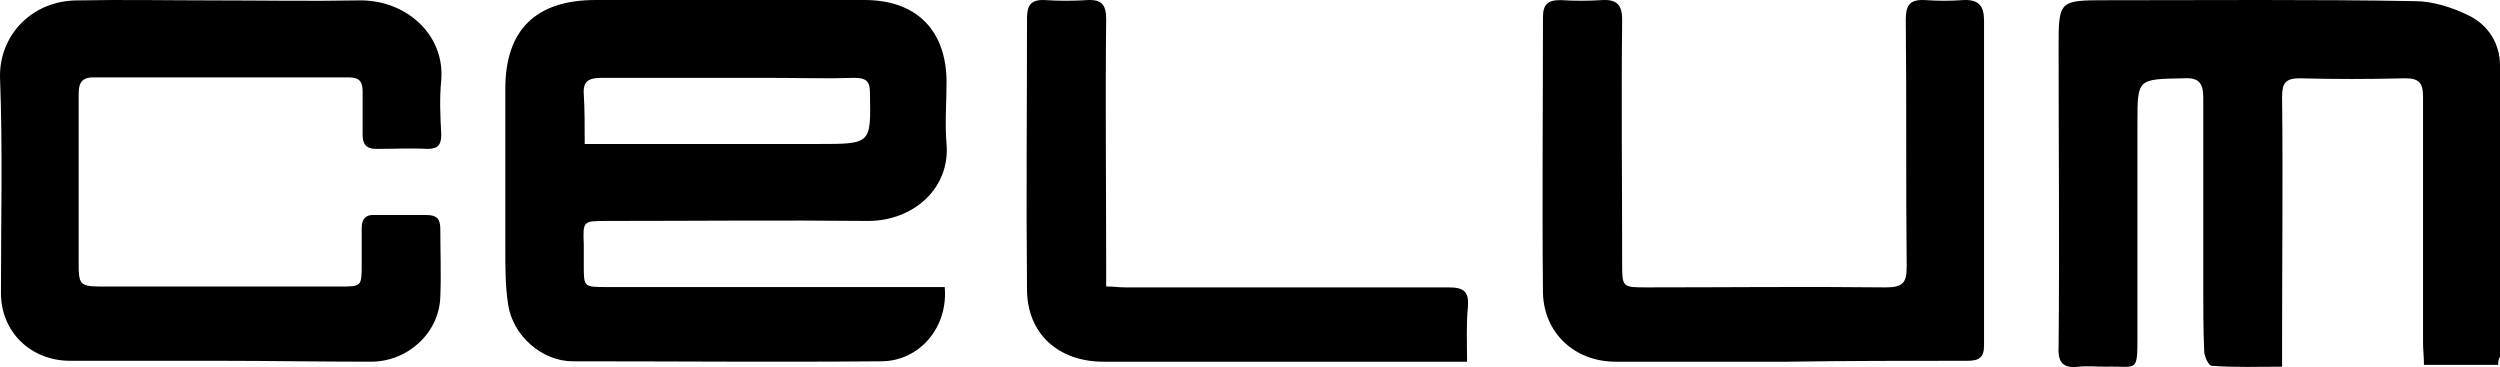
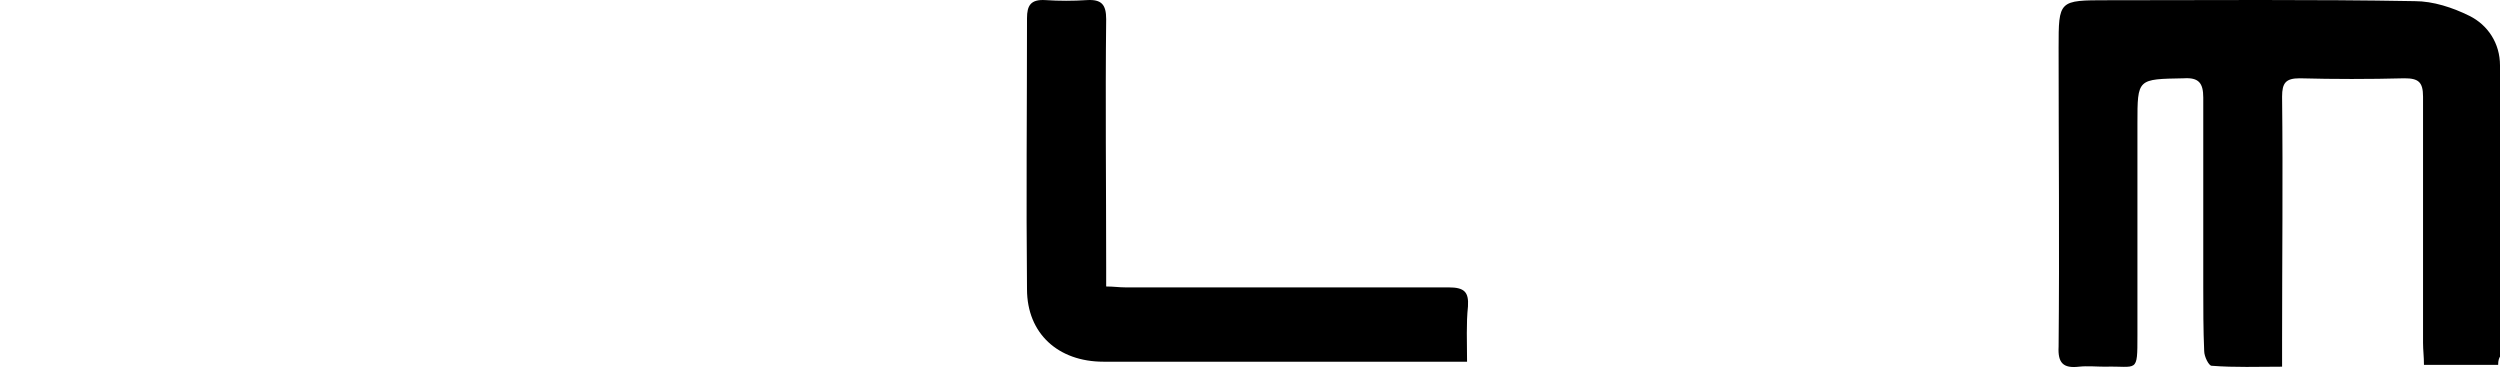
<svg xmlns="http://www.w3.org/2000/svg" width="470px" height="69px" viewBox="0 0 470 69" version="1.1">
  <title>partnerlogo_celum</title>
  <desc>Created with Sketch.</desc>
  <g id="What-Übersichtseite" stroke="none" stroke-width="1" fill="none" fill-rule="evenodd">
    <g id="Artboard-Copy" transform="translate(0, -34)" fill="#000000">
      <g id="partnerlogo_celum" transform="translate(0, 34)">
-         <path d="M177.605,53.965 C178.299,61.455 172.919,67.924 165.631,67.924 C146.368,68.095 126.931,67.924 107.668,67.924 C101.942,67.924 96.388,63.158 95.521,57.199 C95,53.795 95,50.39 95,46.985 C95,36.941 95,26.897 95,16.683 C95,5.618 100.727,0 112.007,0 C128.84,0 145.674,0 162.507,0 C172.399,0 177.952,5.788 177.952,15.492 C177.952,19.407 177.605,23.152 177.952,27.068 C178.646,35.409 171.705,41.538 163.201,41.538 C146.888,41.367 130.402,41.538 114.089,41.538 C109.577,41.538 109.577,41.538 109.751,45.964 C109.751,47.326 109.751,48.517 109.751,49.879 C109.751,53.965 109.751,53.965 114.089,53.965 C134.394,53.965 154.698,53.965 175.002,53.965 C175.87,53.965 176.737,53.965 177.605,53.965 Z M109.924,27.068 C111.486,27.068 112.528,27.068 113.569,27.068 C126.931,27.068 140.467,27.068 153.83,27.068 C163.895,27.068 163.722,27.068 163.548,17.364 C163.548,15.151 162.681,14.64 160.598,14.64 C155.392,14.811 150.359,14.64 145.153,14.64 C134.394,14.64 123.808,14.64 113.048,14.64 C110.619,14.64 109.577,15.321 109.751,17.705 C109.924,20.599 109.924,23.663 109.924,27.068 Z" id="Shape" fill-rule="nonzero" />
        <path d="M469.651,68.591 C464.944,68.591 460.586,68.591 455.705,68.591 C455.705,67.037 455.531,65.829 455.531,64.447 C455.531,49.08 455.531,33.54 455.531,18.173 C455.531,15.41 454.659,14.72 452.044,14.72 C445.419,14.892 438.795,14.892 432.344,14.72 C429.73,14.72 429.032,15.583 429.032,18.173 C429.207,33.54 429.032,48.907 429.032,64.102 C429.032,65.483 429.032,66.865 429.032,68.937 C424.5,68.937 420.141,69.109 415.783,68.764 C415.26,68.764 414.388,67.037 414.388,66.001 C414.214,62.03 414.214,57.886 414.214,53.915 C414.214,42.001 414.214,30.26 414.214,18.346 C414.214,15.583 413.342,14.547 410.553,14.72 C401.837,14.892 401.837,14.72 401.837,23.18 C401.837,36.476 401.837,49.771 401.837,63.066 C401.837,70.318 401.837,68.764 395.735,68.937 C394.166,68.937 392.423,68.764 390.854,68.937 C387.89,69.282 386.844,68.246 387.018,65.138 C387.193,46.49 387.018,27.67 387.018,9.022 C387.018,0.043 387.018,0.043 396.258,0.043 C415.434,0.043 434.611,-0.129 453.962,0.216 C457.448,0.216 461.109,1.424 464.247,2.978 C467.734,4.705 470,8.158 470,12.302 C470,30.605 470,48.907 470,67.037 C469.826,67.383 469.651,67.728 469.651,68.591 Z" id="Path" />
-         <path d="M41.045,67.83 C31.828,67.83 22.437,67.83 13.22,67.83 C5.742,67.83 0.178,62.382 0.178,55.062 C0.178,41.613 0.525,27.994 0.004,14.546 C-0.17,6.715 5.916,0.076 14.611,0.076 C23.133,-0.095 31.654,0.076 40.175,0.076 C49.218,0.076 58.261,0.246 67.478,0.076 C76.173,-0.095 83.651,6.374 82.955,15.056 C82.607,18.461 82.781,21.866 82.955,25.271 C82.955,27.143 82.433,27.994 80.347,27.994 C77.216,27.824 73.912,27.994 70.782,27.994 C68.695,27.994 68.173,26.973 68.173,25.271 C68.173,22.547 68.173,19.993 68.173,17.27 C68.173,15.397 67.652,14.546 65.565,14.546 C49.566,14.546 33.567,14.546 17.568,14.546 C14.959,14.546 14.785,16.078 14.785,17.95 C14.785,28.165 14.785,38.549 14.785,48.763 C14.785,53.87 14.785,53.87 20.176,53.87 C34.784,53.87 49.218,53.87 63.826,53.87 C67.999,53.87 67.999,53.87 67.999,49.614 C67.999,47.401 67.999,45.188 67.999,42.805 C67.999,41.103 68.869,40.251 70.608,40.422 C73.738,40.422 77.042,40.422 80.173,40.422 C82.259,40.422 82.781,41.273 82.781,43.145 C82.781,47.401 82.955,51.487 82.781,55.743 C82.607,62.552 76.695,68 69.738,68 C60.174,68 50.609,67.83 41.045,67.83 Z" id="Path" />
-         <path d="M336.126,68 C325.393,68 314.486,68 303.753,68 C295.963,68 290.25,62.548 290.077,55.051 C289.904,37.842 290.077,20.462 290.077,3.253 C290.077,0.868 290.943,0.016 293.366,0.016 C295.963,0.186 298.56,0.186 301.156,0.016 C304.099,-0.154 304.965,1.038 304.965,3.764 C304.792,18.929 304.965,34.264 304.965,49.428 C304.965,54.028 304.965,54.028 309.639,54.028 C324.527,54.028 339.415,53.858 354.476,54.028 C357.766,54.028 358.458,53.176 358.458,50.109 C358.285,34.604 358.458,19.27 358.285,3.764 C358.285,1.038 358.978,-0.154 361.921,0.016 C364.344,0.186 366.768,0.186 369.018,0.016 C372.134,-0.154 373,1.209 373,3.935 C373,19.951 373,35.967 373,51.813 C373,56.243 373,60.673 373,64.933 C373,67.148 372.134,67.83 369.884,67.83 C358.631,67.83 347.379,67.83 336.126,68 C336.126,67.83 336.126,68 336.126,68 Z" id="Path" />
        <path d="M275.806,68 C274.248,68 273.037,68 271.825,68 C250.364,68 228.903,68 207.442,68 C198.961,68 193.077,62.718 193.077,54.37 C192.904,37.331 193.077,20.464 193.077,3.426 C193.077,1.04 193.769,-0.152 196.538,0.018 C199.134,0.188 201.731,0.188 204.327,0.018 C207.096,-0.152 207.961,0.87 207.961,3.596 C207.788,19.101 207.961,34.776 207.961,50.28 C207.961,51.303 207.961,52.325 207.961,53.858 C209.346,53.858 210.384,54.029 211.596,54.029 C231.845,54.029 252.095,54.029 272.344,54.029 C275.287,54.029 276.152,54.881 275.979,57.607 C275.633,60.844 275.806,64.252 275.806,68 Z" id="Path" />
      </g>
    </g>
  </g>
</svg>